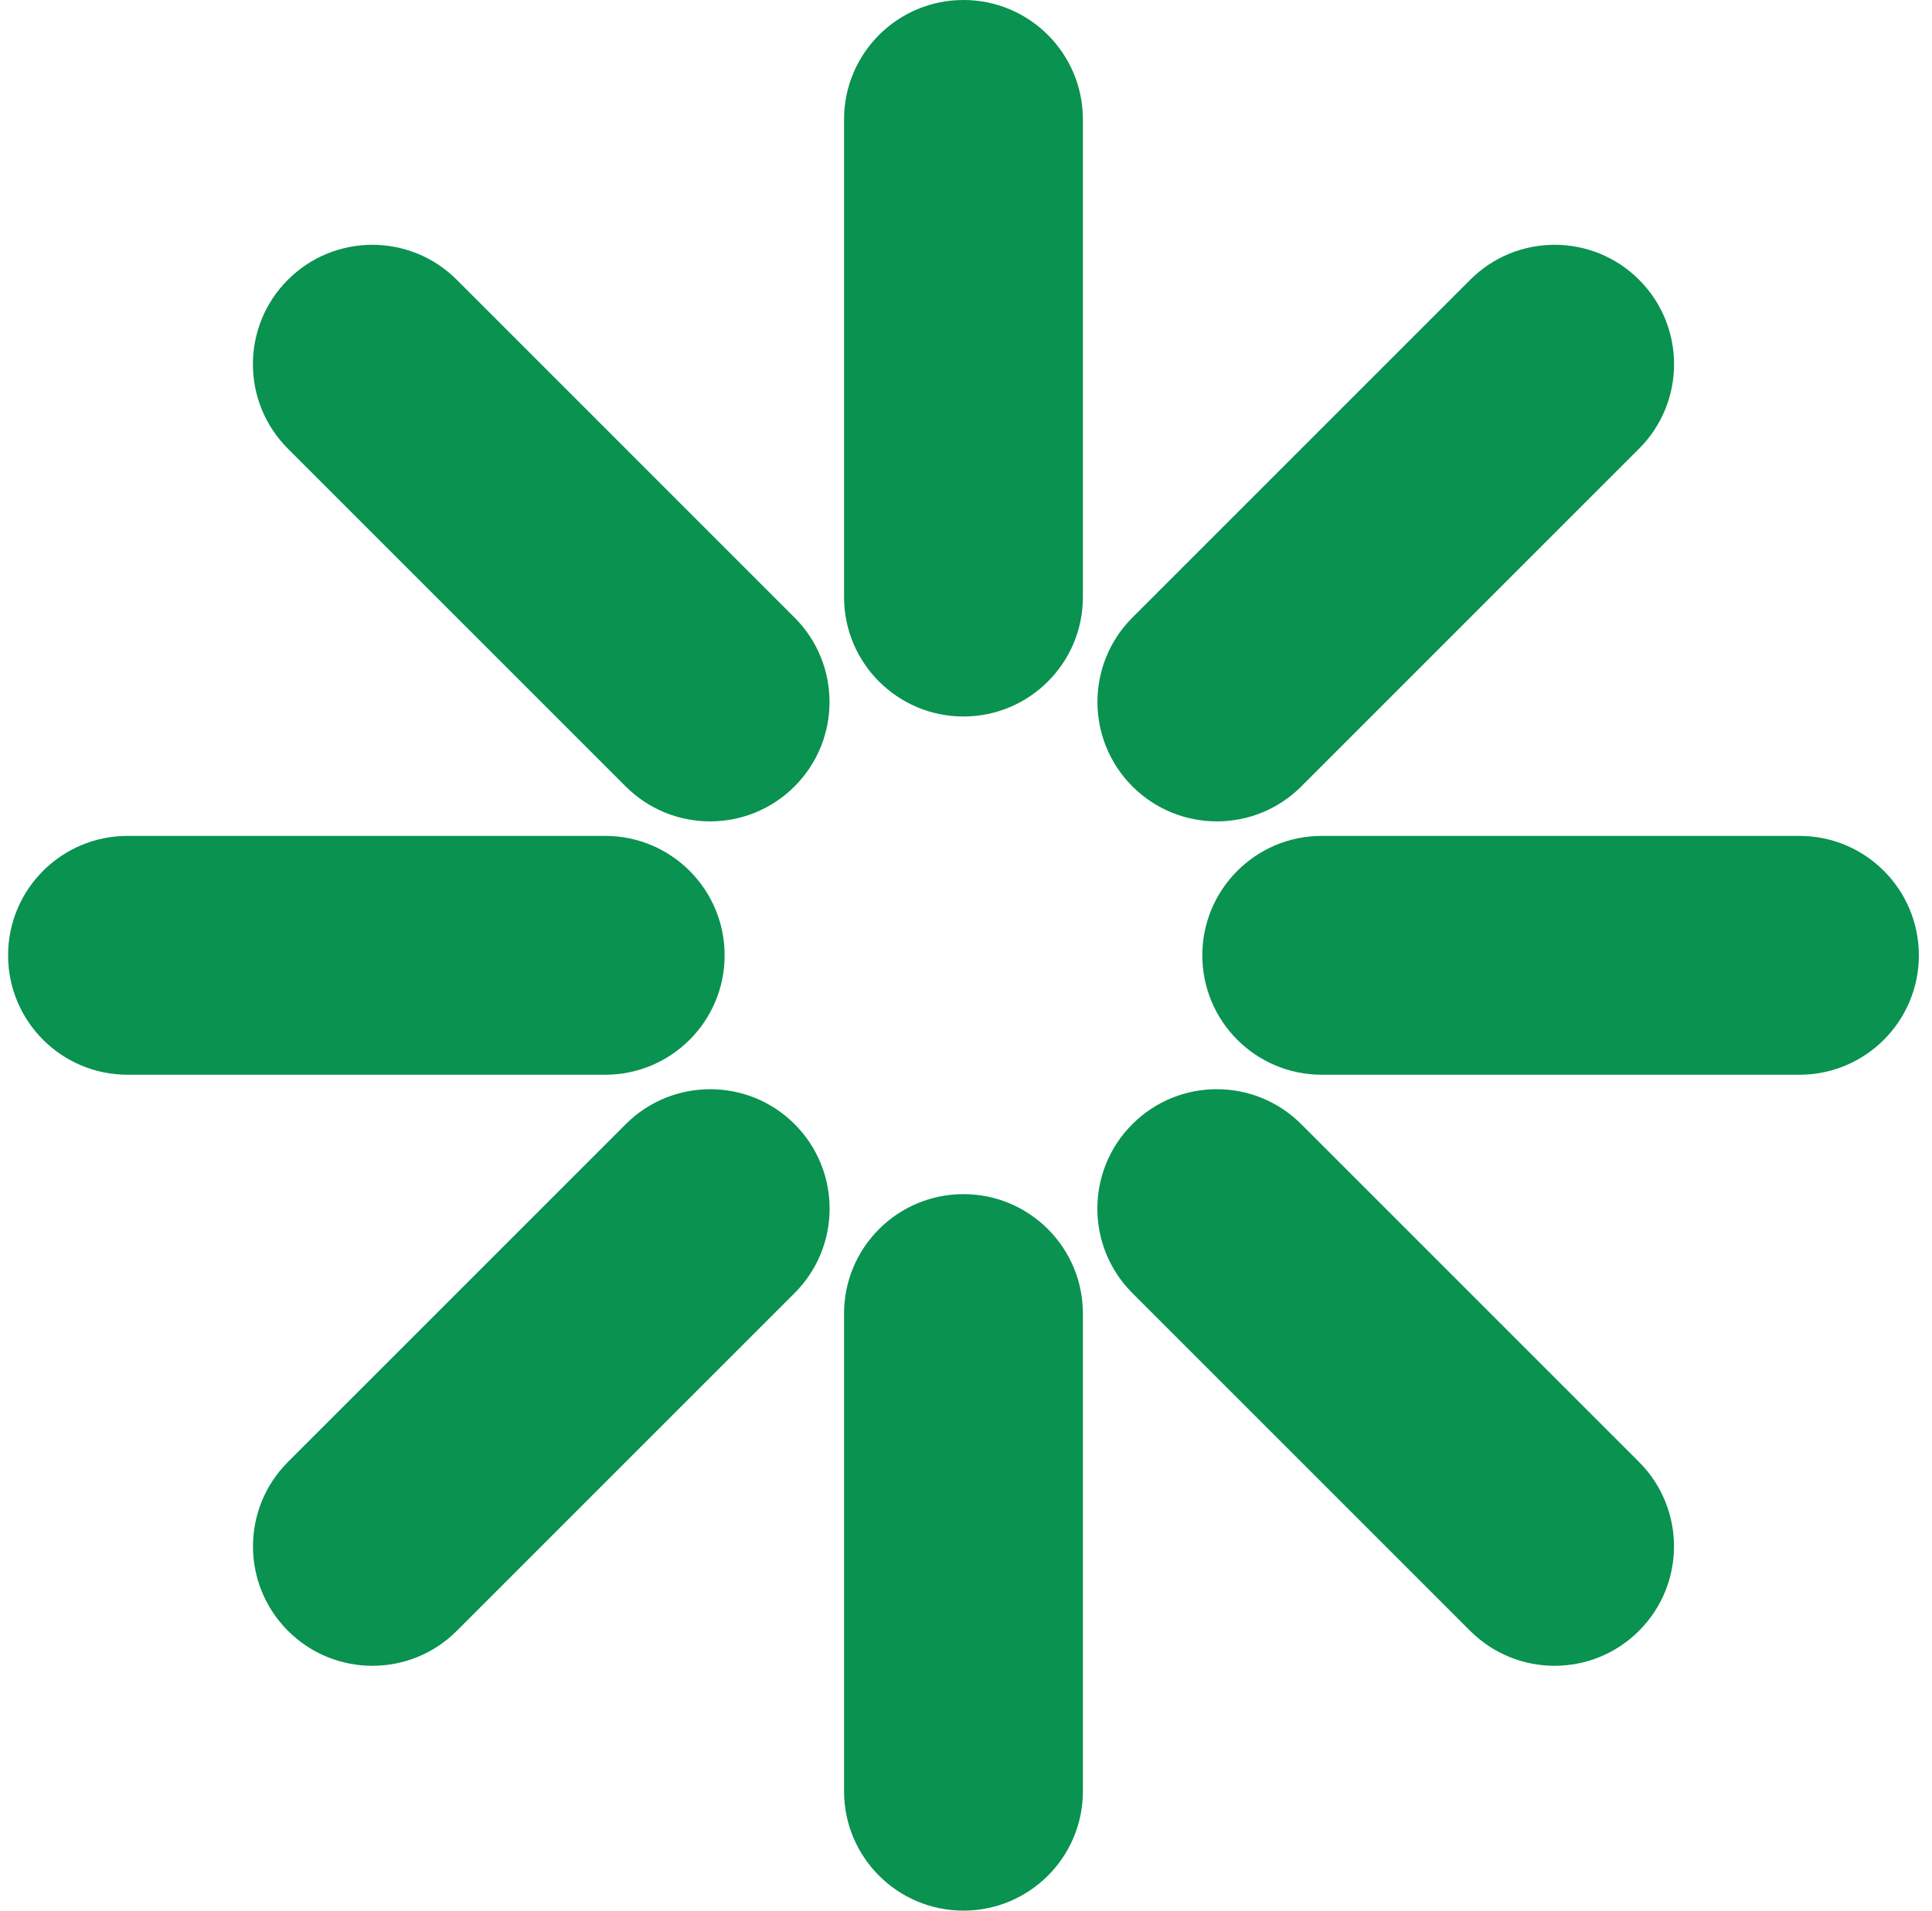
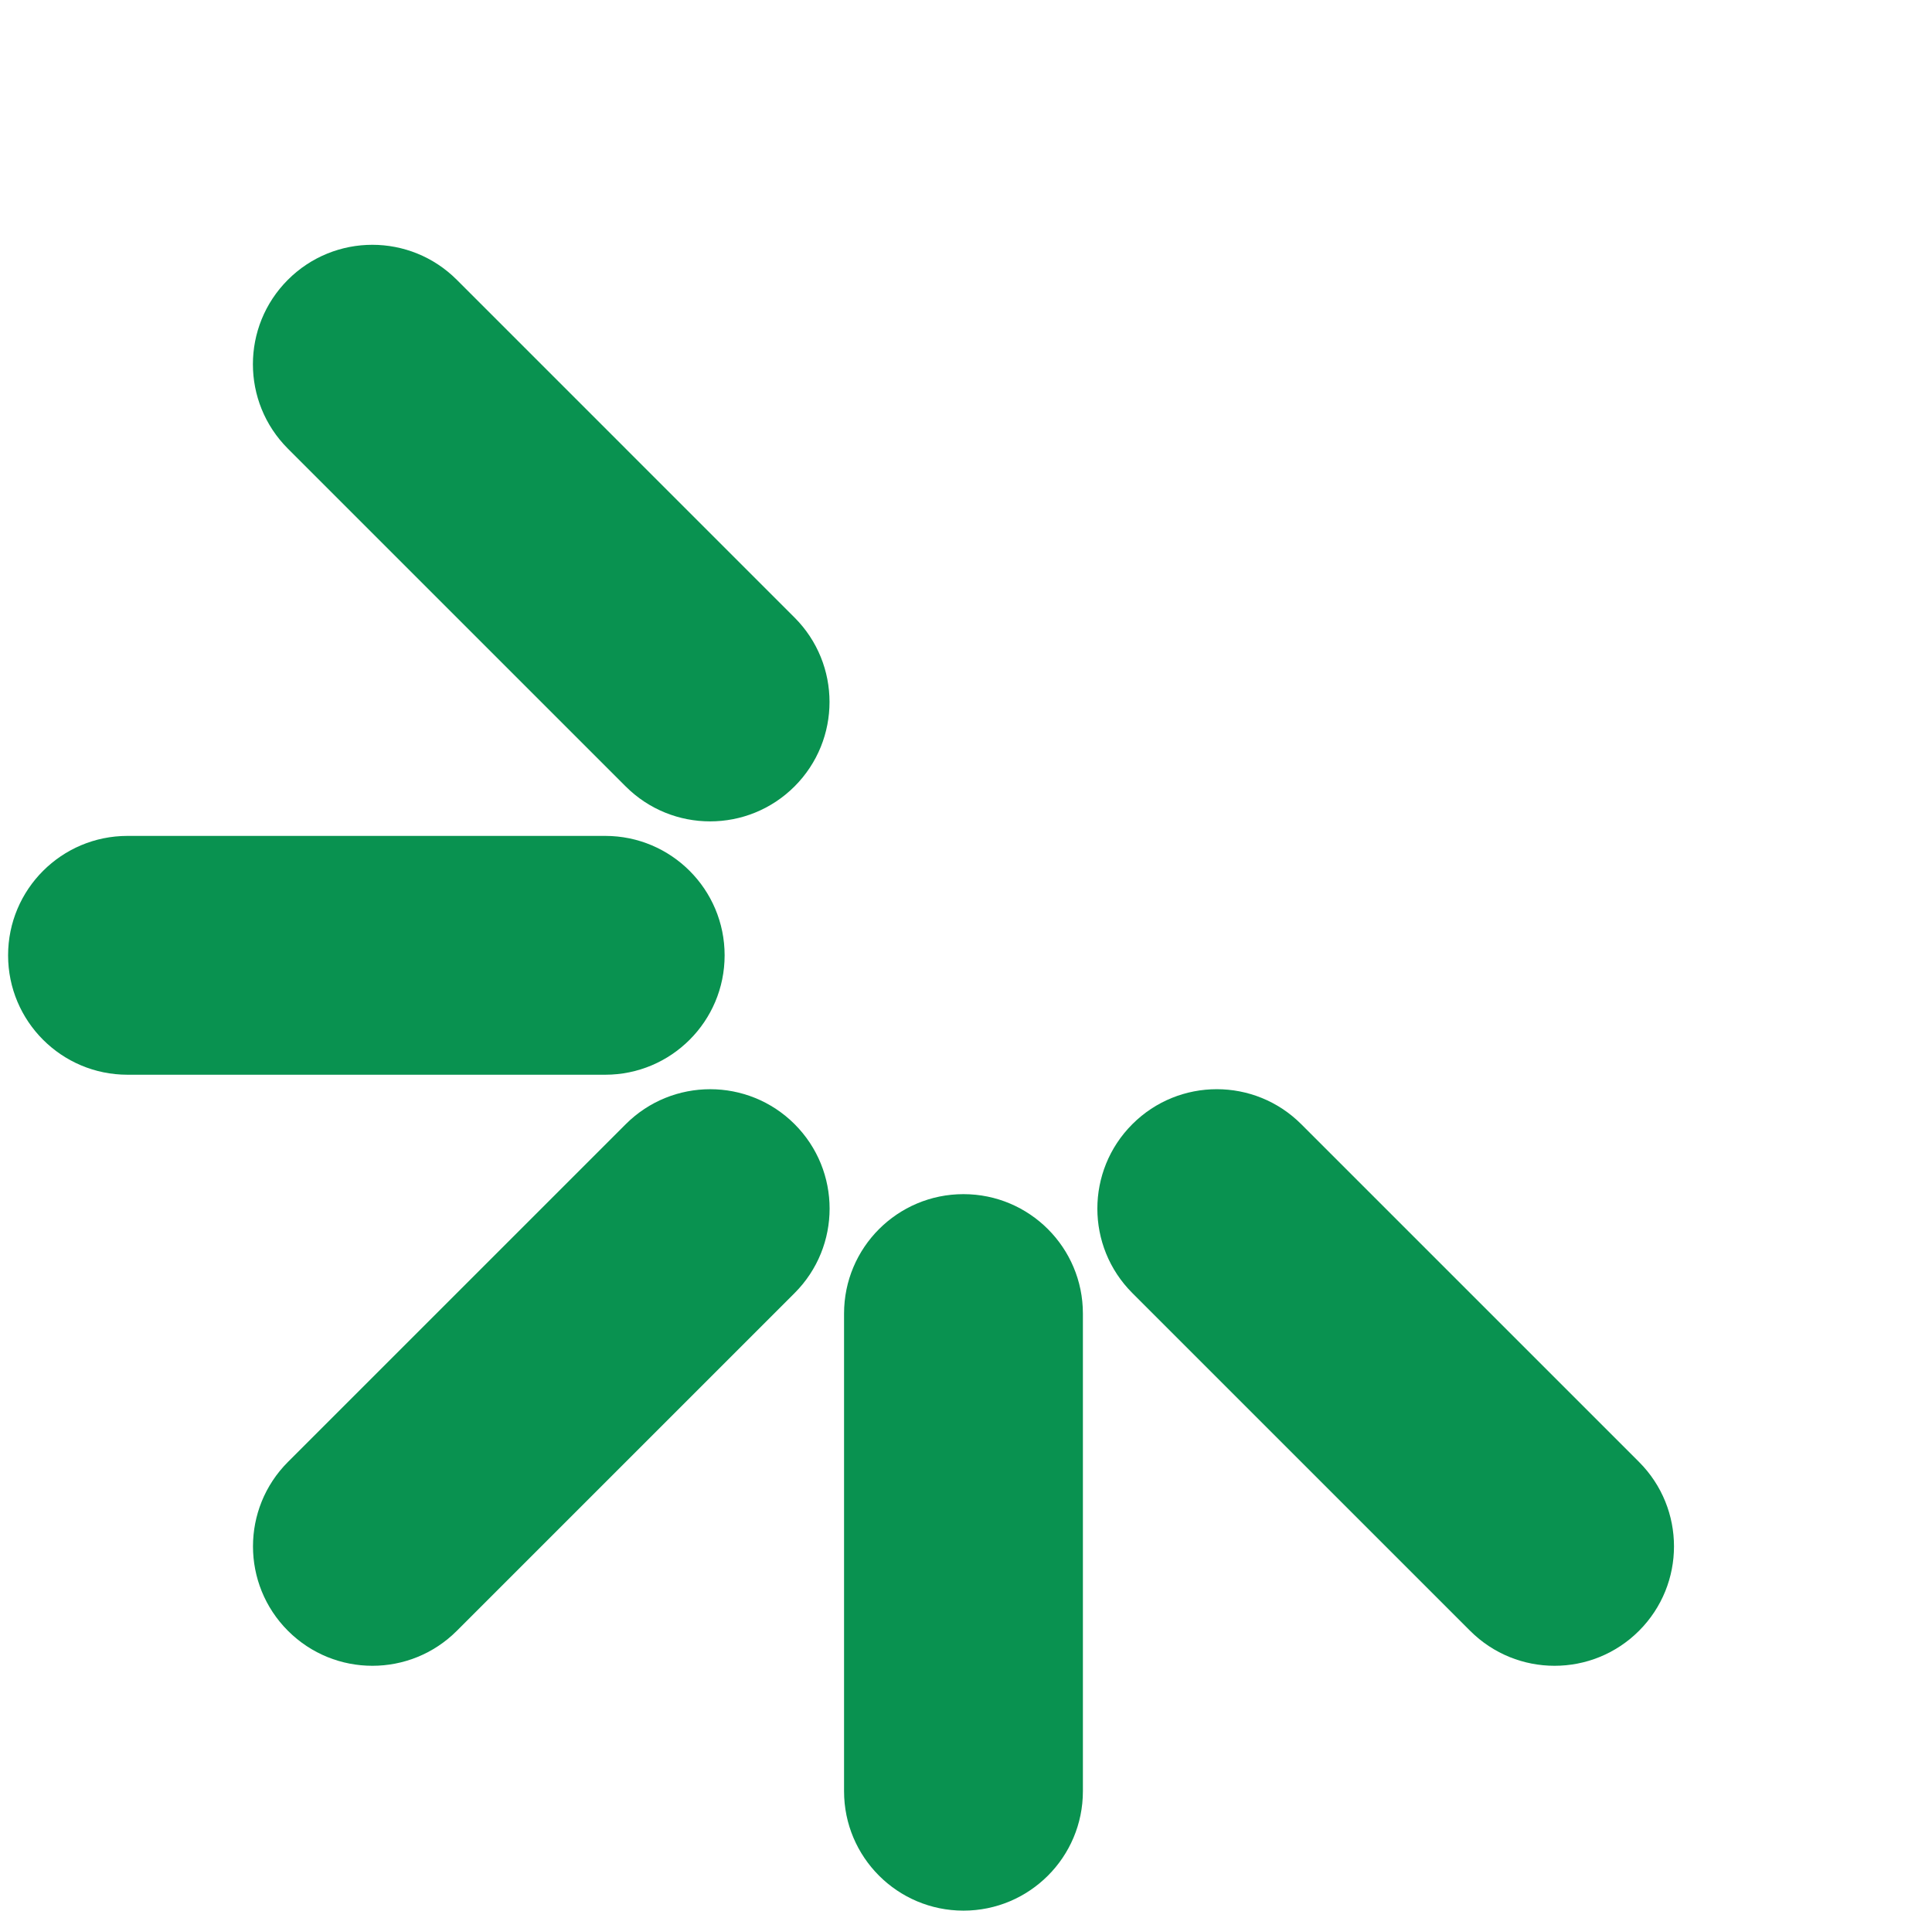
<svg xmlns="http://www.w3.org/2000/svg" width="91" height="90" viewBox="0 0 91 90" fill="none">
-   <path d="M39.756 28.125C39.756 31.232 42.274 33.75 45.381 33.75C48.487 33.75 51.006 31.232 51.006 28.125V5.625C51.006 2.518 48.487 0 45.381 0C42.274 0 39.756 2.518 39.756 5.625V28.125Z" fill="#099250" />
  <path d="M39.756 84.375C39.756 87.482 42.274 90 45.381 90C48.487 90 51.006 87.482 51.006 84.375V61.875C51.006 58.768 48.487 56.25 45.381 56.25C42.274 56.25 39.756 58.768 39.756 61.875V84.375Z" fill="#099250" />
-   <path d="M53.339 37.044C51.142 34.847 51.142 31.285 53.339 29.089L69.249 13.179C71.445 10.982 75.007 10.982 77.204 13.179C79.4 15.376 79.4 18.937 77.204 21.134L61.294 37.044C59.097 39.24 55.536 39.24 53.339 37.044Z" fill="#099250" />
  <path d="M13.563 68.864C11.367 71.061 11.367 74.622 13.563 76.819C15.76 79.016 19.322 79.016 21.518 76.819L37.428 60.909C39.625 58.712 39.625 55.151 37.428 52.954C35.232 50.758 31.67 50.758 29.474 52.954L13.563 68.864Z" fill="#099250" />
  <path d="M53.335 52.954C55.532 50.757 59.093 50.757 61.29 52.954L77.2 68.864C79.397 71.061 79.397 74.622 77.2 76.819C75.003 79.016 71.442 79.016 69.245 76.819L53.335 60.909C51.138 58.712 51.138 55.151 53.335 52.954Z" fill="#099250" />
  <path d="M21.515 13.179C19.318 10.982 15.756 10.982 13.56 13.179C11.363 15.376 11.363 18.937 13.56 21.134L29.47 37.044C31.666 39.24 35.228 39.24 37.424 37.044C39.621 34.847 39.621 31.285 37.424 29.089L21.515 13.179Z" fill="#099250" />
-   <path d="M56.631 45C56.631 41.893 59.149 39.375 62.256 39.375H84.756C87.862 39.375 90.381 41.893 90.381 45C90.381 48.107 87.862 50.625 84.756 50.625H62.256C59.149 50.625 56.631 48.107 56.631 45Z" fill="#099250" />
  <path d="M6.006 39.375C2.899 39.375 0.381 41.893 0.381 45C0.381 48.107 2.899 50.625 6.006 50.625H28.506C31.612 50.625 34.131 48.107 34.131 45C34.131 41.893 31.612 39.375 28.506 39.375H6.006Z" fill="#099250" />
</svg>